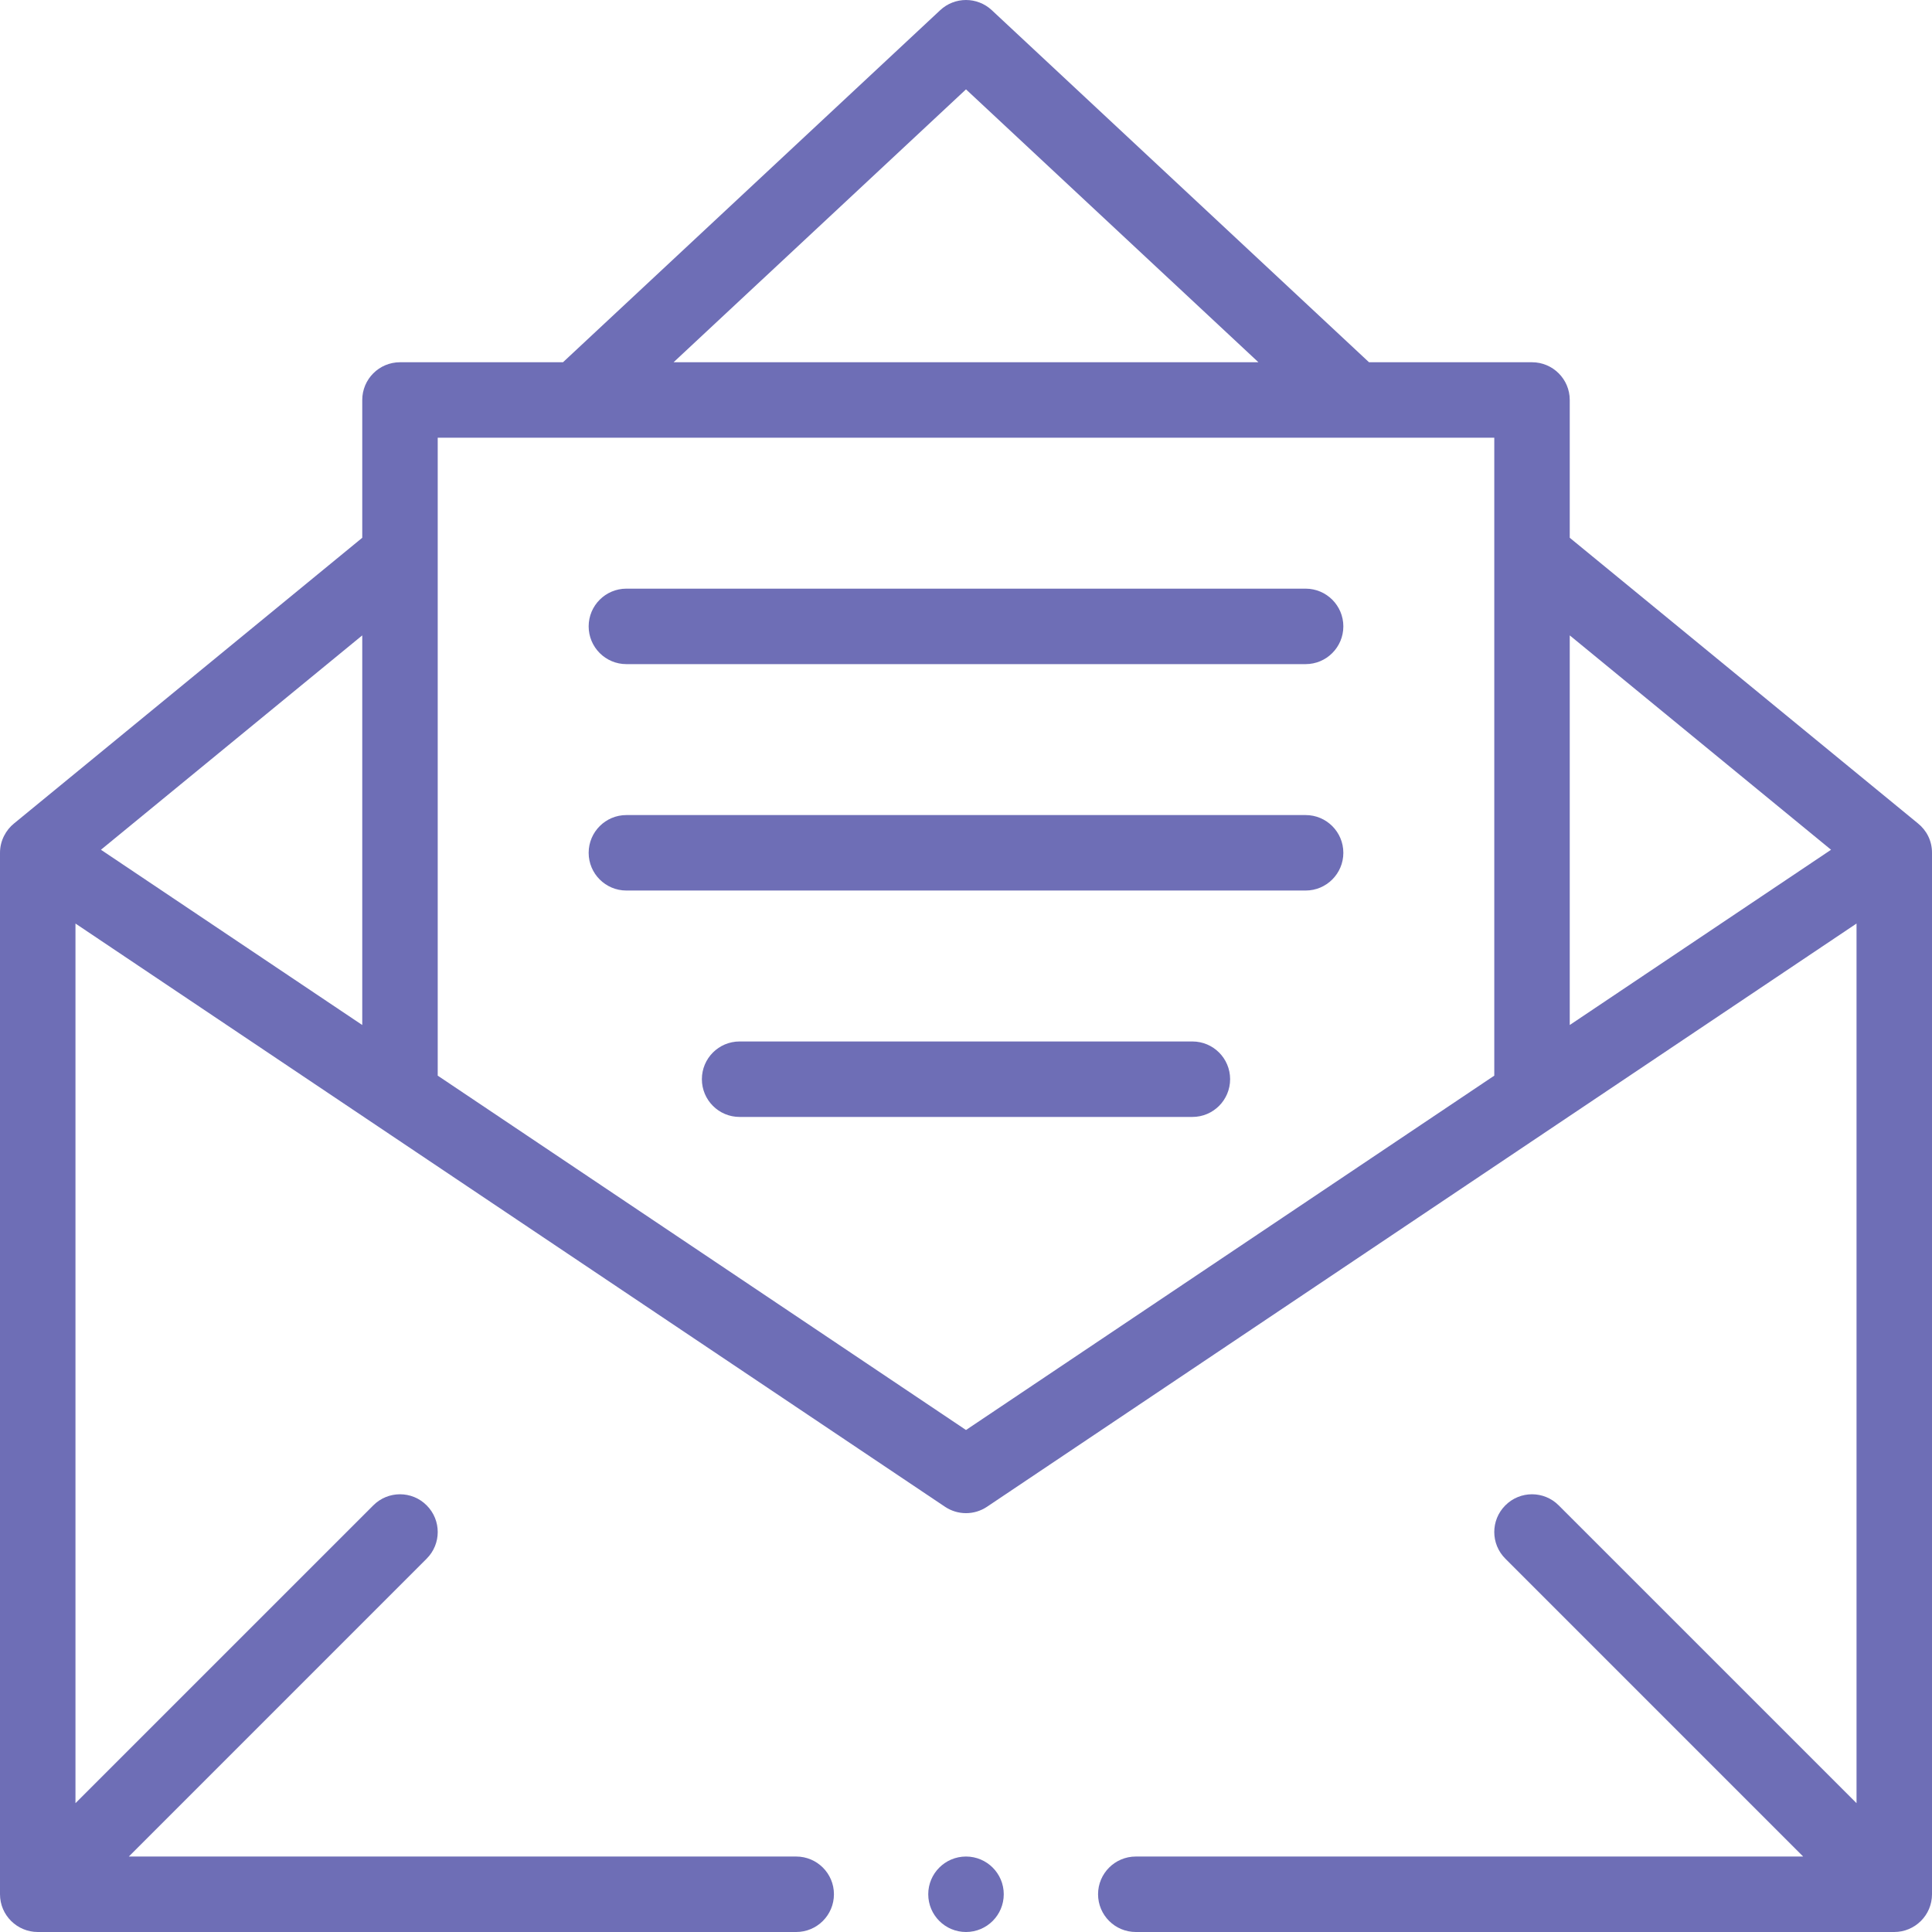
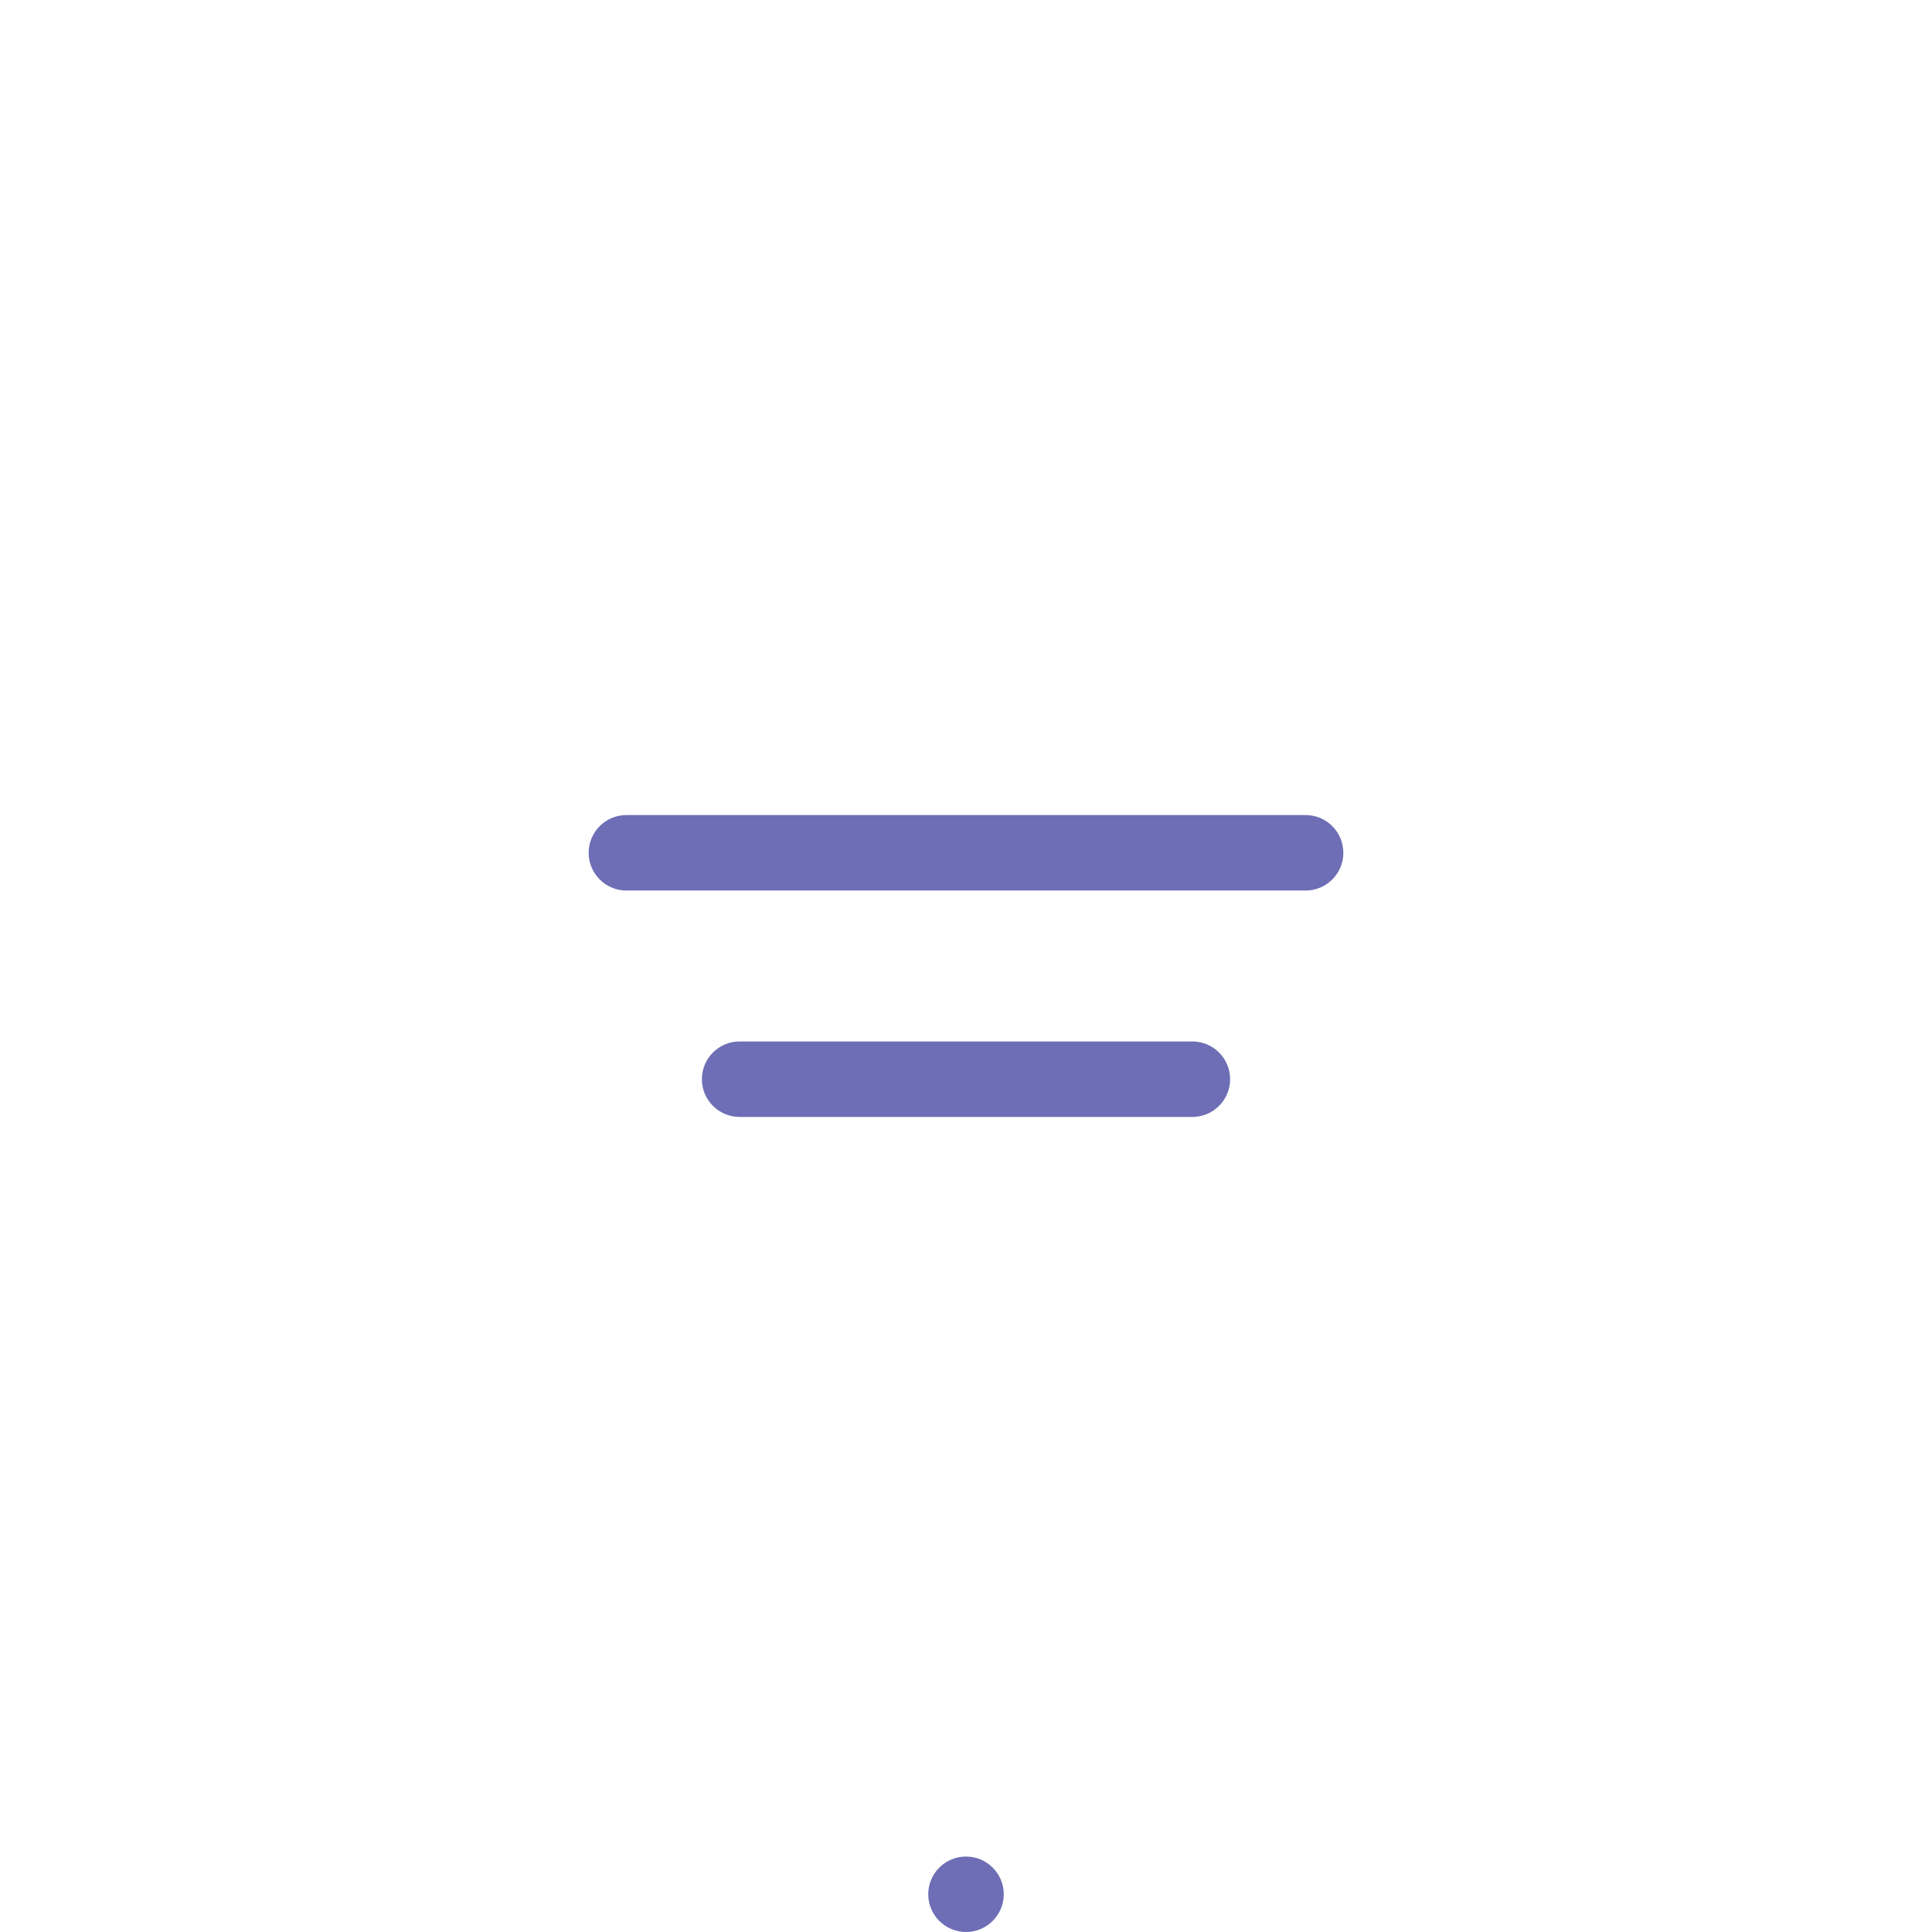
<svg xmlns="http://www.w3.org/2000/svg" width="48" height="48" viewBox="0 0 48 48" fill="none">
  <g clip-path="url(#clip0_48_3630)">
-     <path d="M48 21.188C48 21.188 48 21.187 48 21.186C48 20.888 47.866 20.63 47.648 20.455L39 13.361V9.938C39 9.42 38.58 9 38.062 9H34.013L24.64 0.252C24.279 -0.084 23.721 -0.084 23.36 0.252L13.987 9H9.938C9.42 9 9 9.42 9 9.938V13.361L0.352 20.456C0.147 20.619 0 20.888 2.34577e-07 21.186V21.188V47.062C-0 47.586 0.428 48 0.938 48H19.781C20.299 48 20.719 47.58 20.719 47.062C20.719 46.545 20.299 46.125 19.781 46.125H3.201L10.6 38.725C10.967 38.359 10.967 37.766 10.6 37.4C10.235 37.033 9.641 37.033 9.275 37.4L1.875 44.799V22.945C4.261 24.545 21.622 36.191 23.478 37.435C23.794 37.647 24.206 37.647 24.522 37.435C25.223 36.965 44.278 24.184 46.125 22.945V44.799L38.725 37.4C38.359 37.033 37.766 37.033 37.4 37.4C37.033 37.766 37.033 38.359 37.4 38.725L44.799 46.125H28.219C27.701 46.125 27.281 46.545 27.281 47.062C27.281 47.58 27.701 48 28.219 48H47.062C47.575 48 48 47.584 48 47.062C48 47.062 48 21.189 48 21.188V21.188ZM45.492 21.112L39 25.466V15.786L45.492 21.112ZM24 2.22L31.265 9H16.735L24 2.22ZM9 25.466L2.508 21.112L9 15.786V25.466ZM24 35.528L10.875 26.724C10.875 23.971 10.875 12.615 10.875 10.875H37.125V26.724L24 35.528Z" fill="#6E6EB6" />
-     <path d="M32.438 14.625H15.562C15.045 14.625 14.625 15.045 14.625 15.562C14.625 16.08 15.045 16.5 15.562 16.5H32.438C32.955 16.5 33.375 16.08 33.375 15.562C33.375 15.045 32.955 14.625 32.438 14.625Z" fill="#6E6EB6" />
    <path d="M32.438 20.25H15.562C15.045 20.25 14.625 20.67 14.625 21.188C14.625 21.705 15.045 22.125 15.562 22.125H32.438C32.955 22.125 33.375 21.705 33.375 21.188C33.375 20.67 32.955 20.25 32.438 20.25Z" fill="#6E6EB6" />
    <path d="M29.625 25.875H18.375C17.857 25.875 17.438 26.295 17.438 26.812C17.438 27.33 17.857 27.75 18.375 27.75H29.625C30.143 27.75 30.562 27.33 30.562 26.812C30.562 26.295 30.143 25.875 29.625 25.875Z" fill="#6E6EB6" />
-     <path d="M24.938 47.062C24.938 47.58 24.518 48 24 48C23.482 48 23.062 47.58 23.062 47.062C23.062 46.545 23.482 46.125 24 46.125C24.518 46.125 24.938 46.545 24.938 47.062Z" fill="#6E6EB6" />
+     <path d="M24.938 47.062C24.938 47.58 24.518 48 24 48C23.482 48 23.062 47.58 23.062 47.062C23.062 46.545 23.482 46.125 24 46.125C24.518 46.125 24.938 46.545 24.938 47.062" fill="#6E6EB6" />
  </g>
  <defs>
    <clipPath id="clip0_48_3630">
      <rect width="48" height="48" fill="white" />
    </clipPath>
  </defs>
</svg>